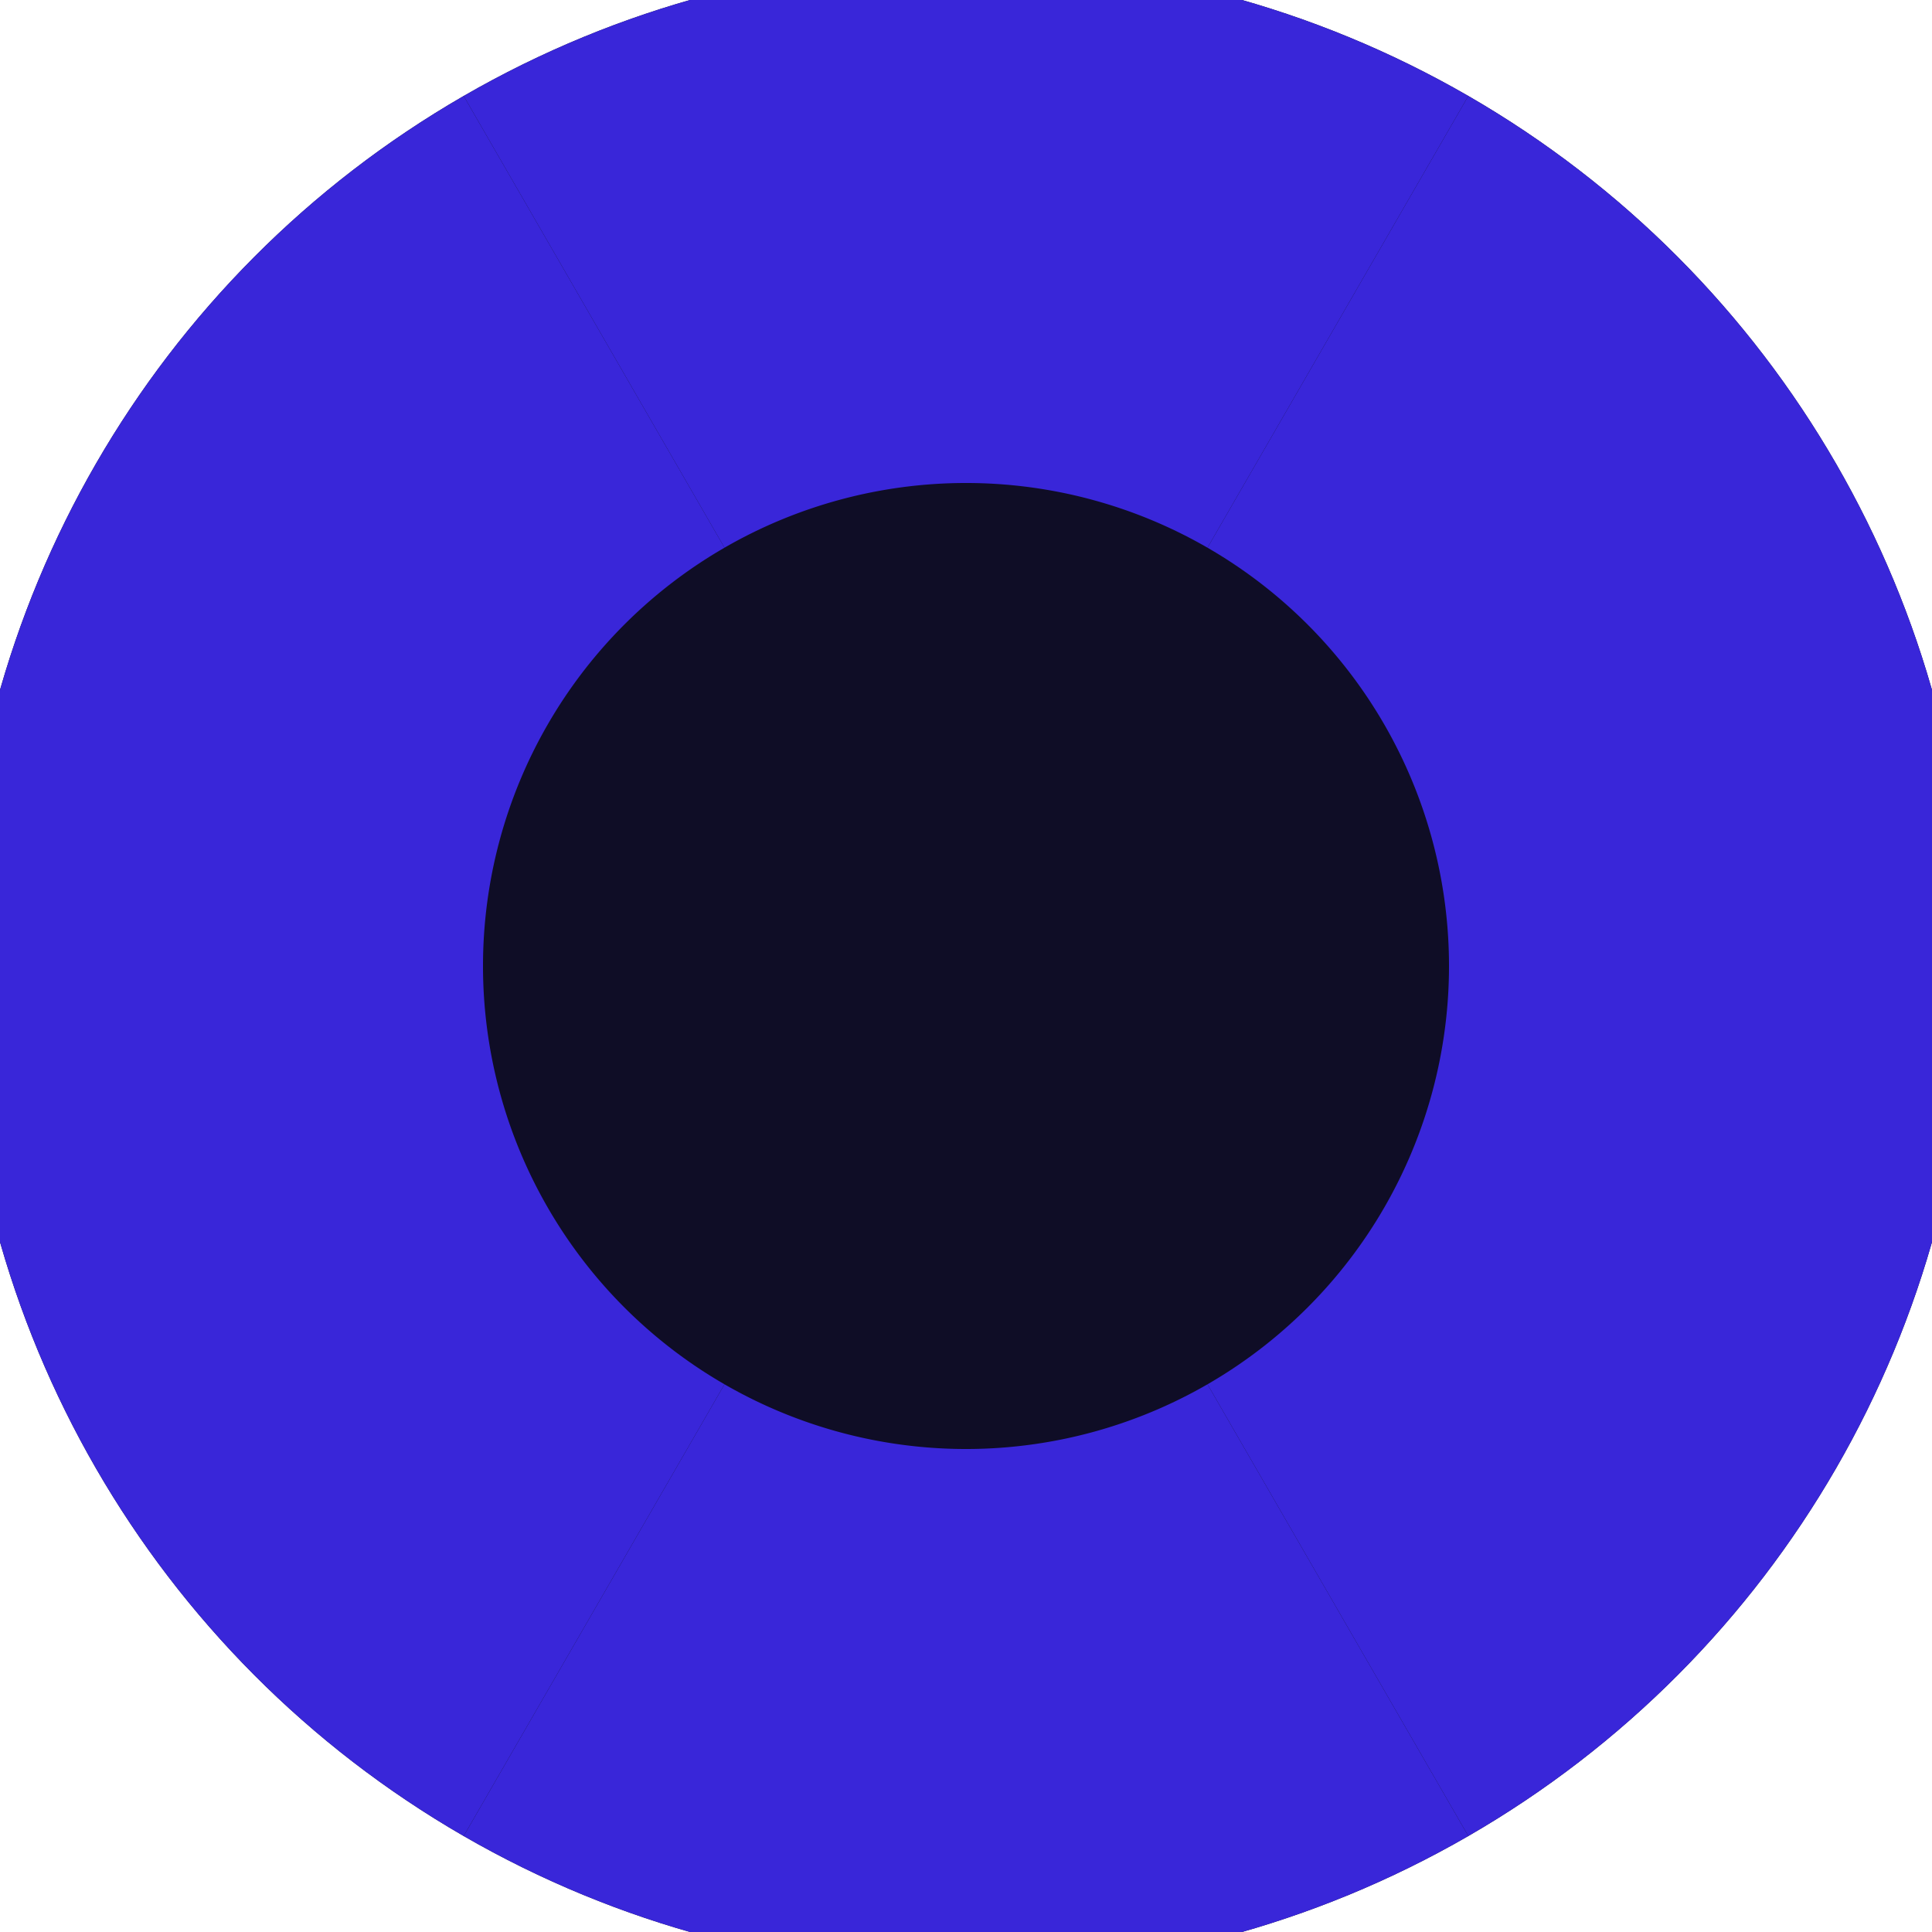
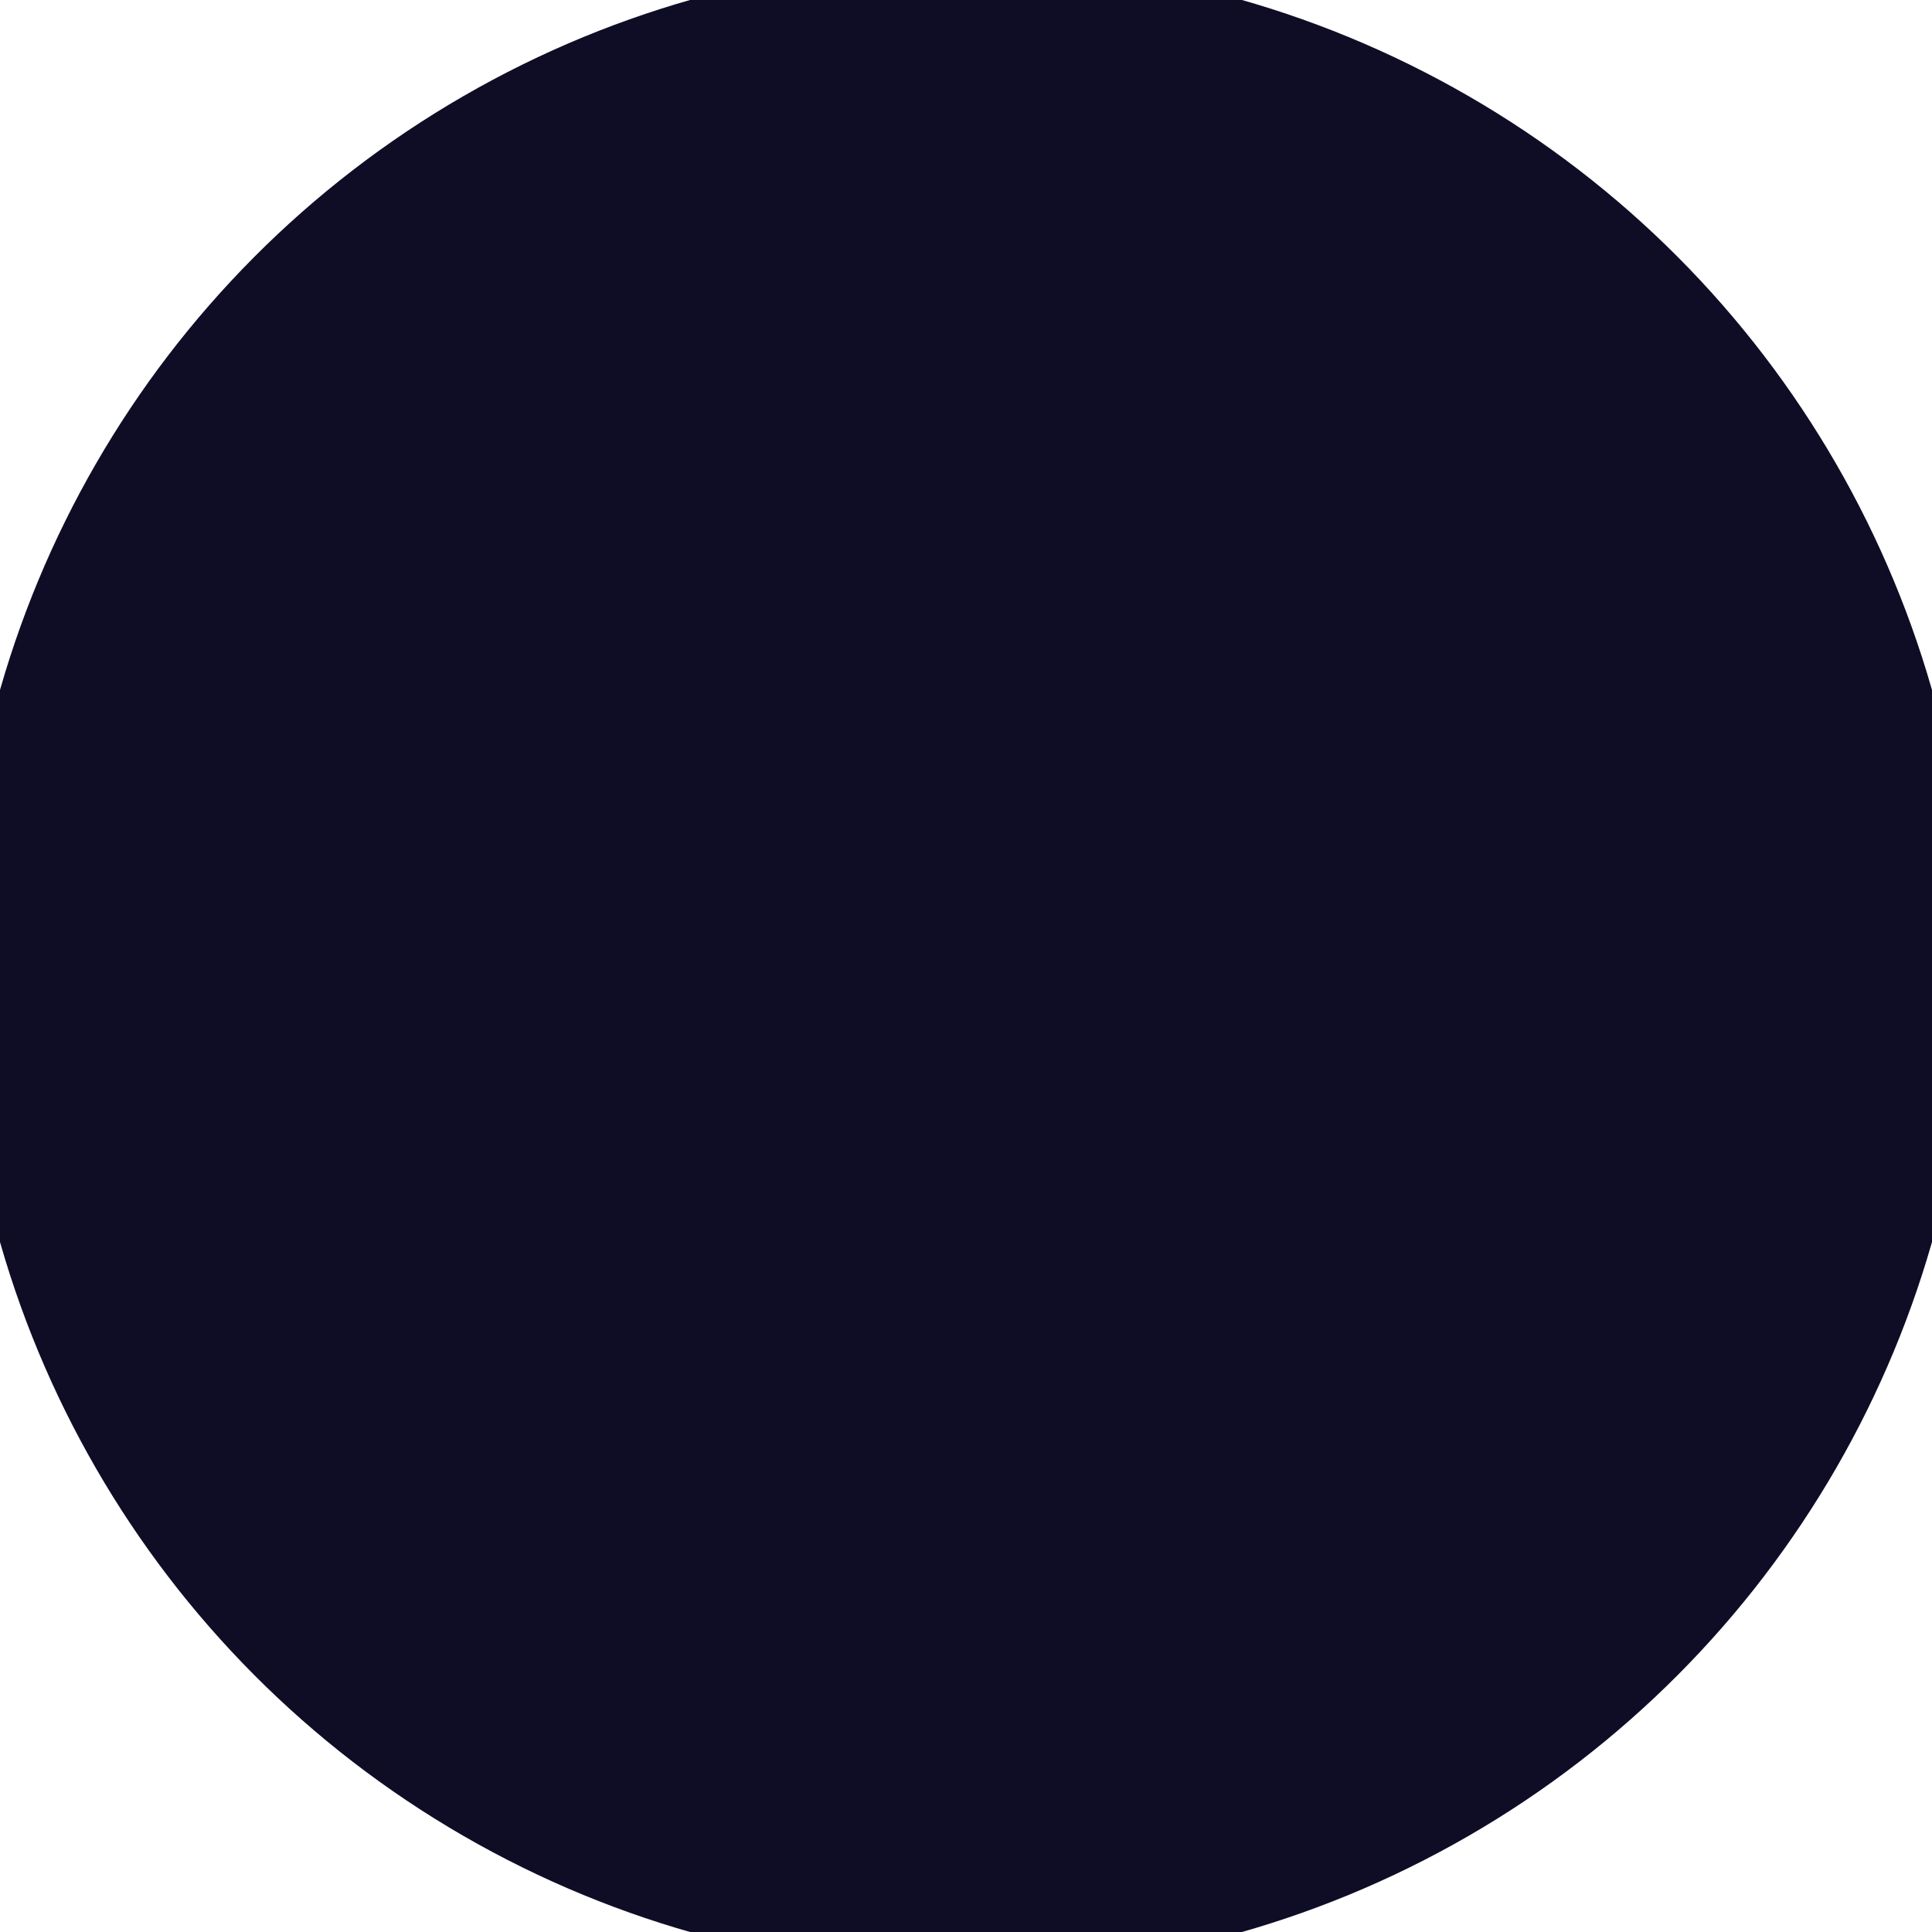
<svg xmlns="http://www.w3.org/2000/svg" width="128" height="128" viewBox="0 0 100 100" shape-rendering="geometricPrecision">
  <defs>
    <clipPath id="clip">
      <circle cx="50" cy="50" r="52" />
    </clipPath>
  </defs>
  <g transform="rotate(0 50 50)">
    <rect x="0" y="0" width="100" height="100" fill="#0f0d26" clip-path="url(#clip)" />
-     <path d="M 100 -36.603                                L 2.1316282072803006e-14 -36.603                                L 37.5 28.349                                A 25 25 0 0 1 62.5 28.349 ZM 100 136.603                                L 150 50                                L 75 50                                A 25 25 0 0 1 62.5 71.651 ZM -50 50                                L 2.1316282072803006e-14 136.603                                L 37.5 71.651                                A 25 25 0 0 1 25 50 Z" fill="#3926d9" clip-path="url(#clip)" />
-     <path d="M 2.1316282072803006e-14 136.603                                L 100 136.603                                L 62.5 71.651                                A 25 25 0 0 1 37.5 71.651 ZM -4.263256414560601e-14 -36.603                                L -50 50                                L 25 50                                A 25 25 0 0 1 37.5 28.349 ZM 150 50                                L 100 -36.603                                L 62.5 28.349                                A 25 25 0 0 1 75 50 Z" fill="#3926d9" clip-path="url(#clip)" />
  </g>
</svg>